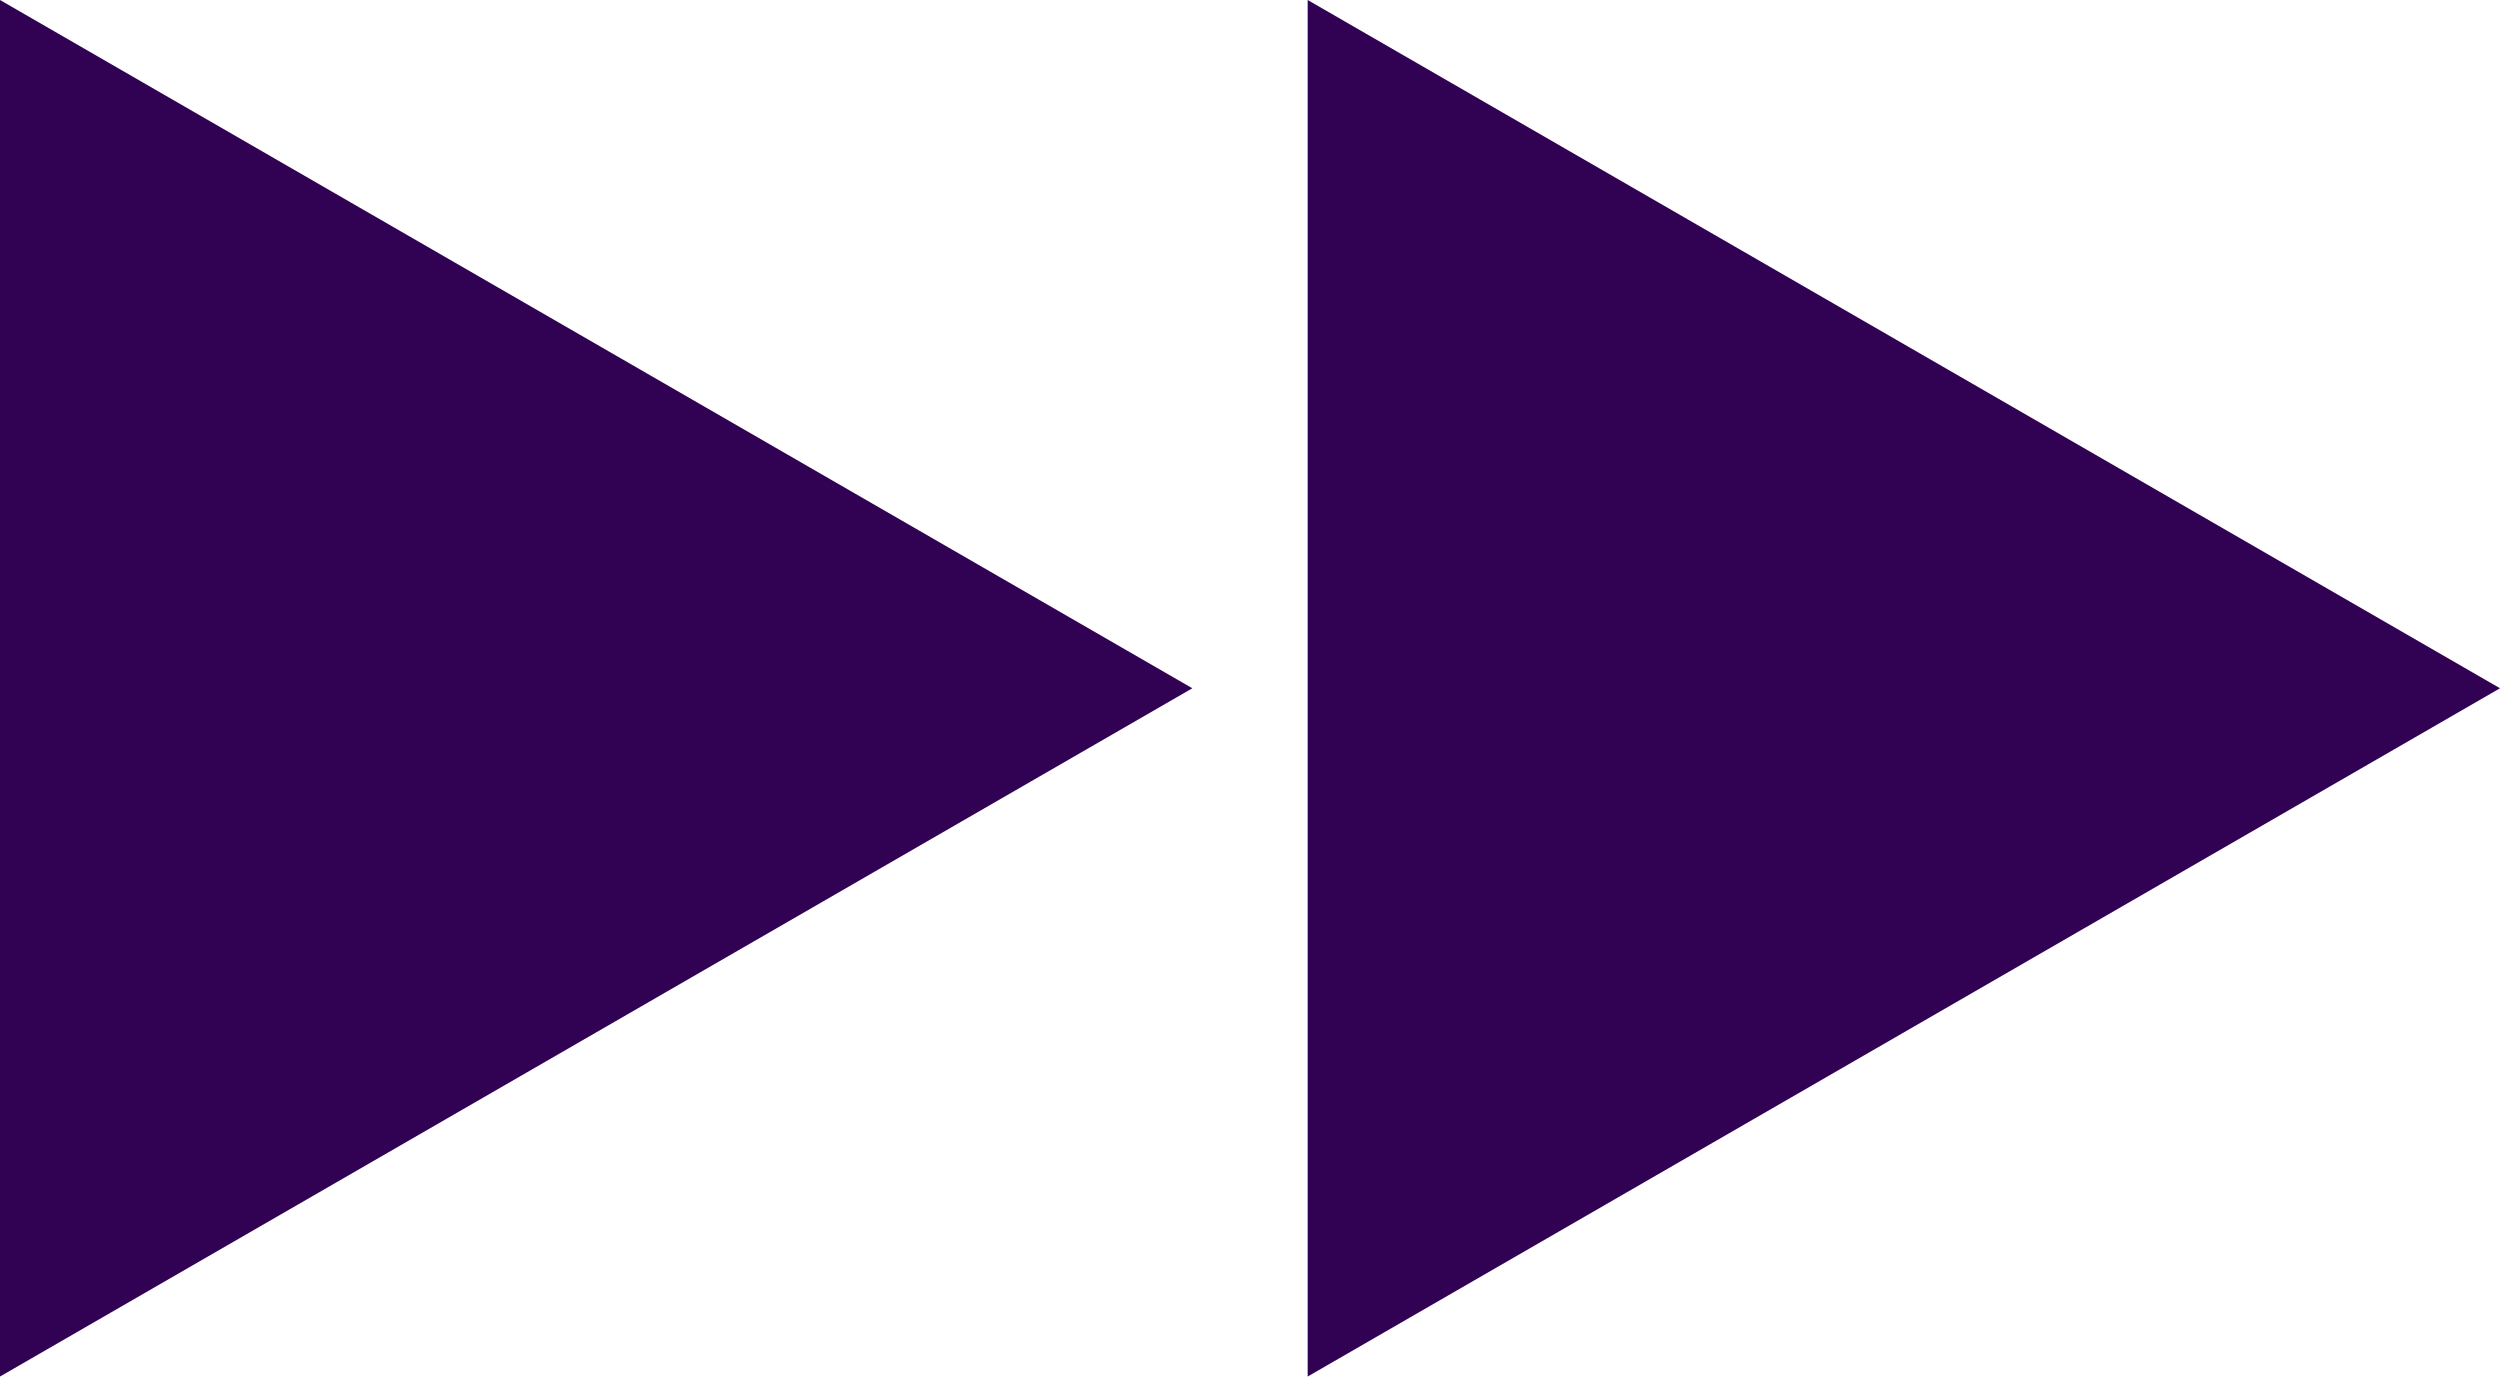
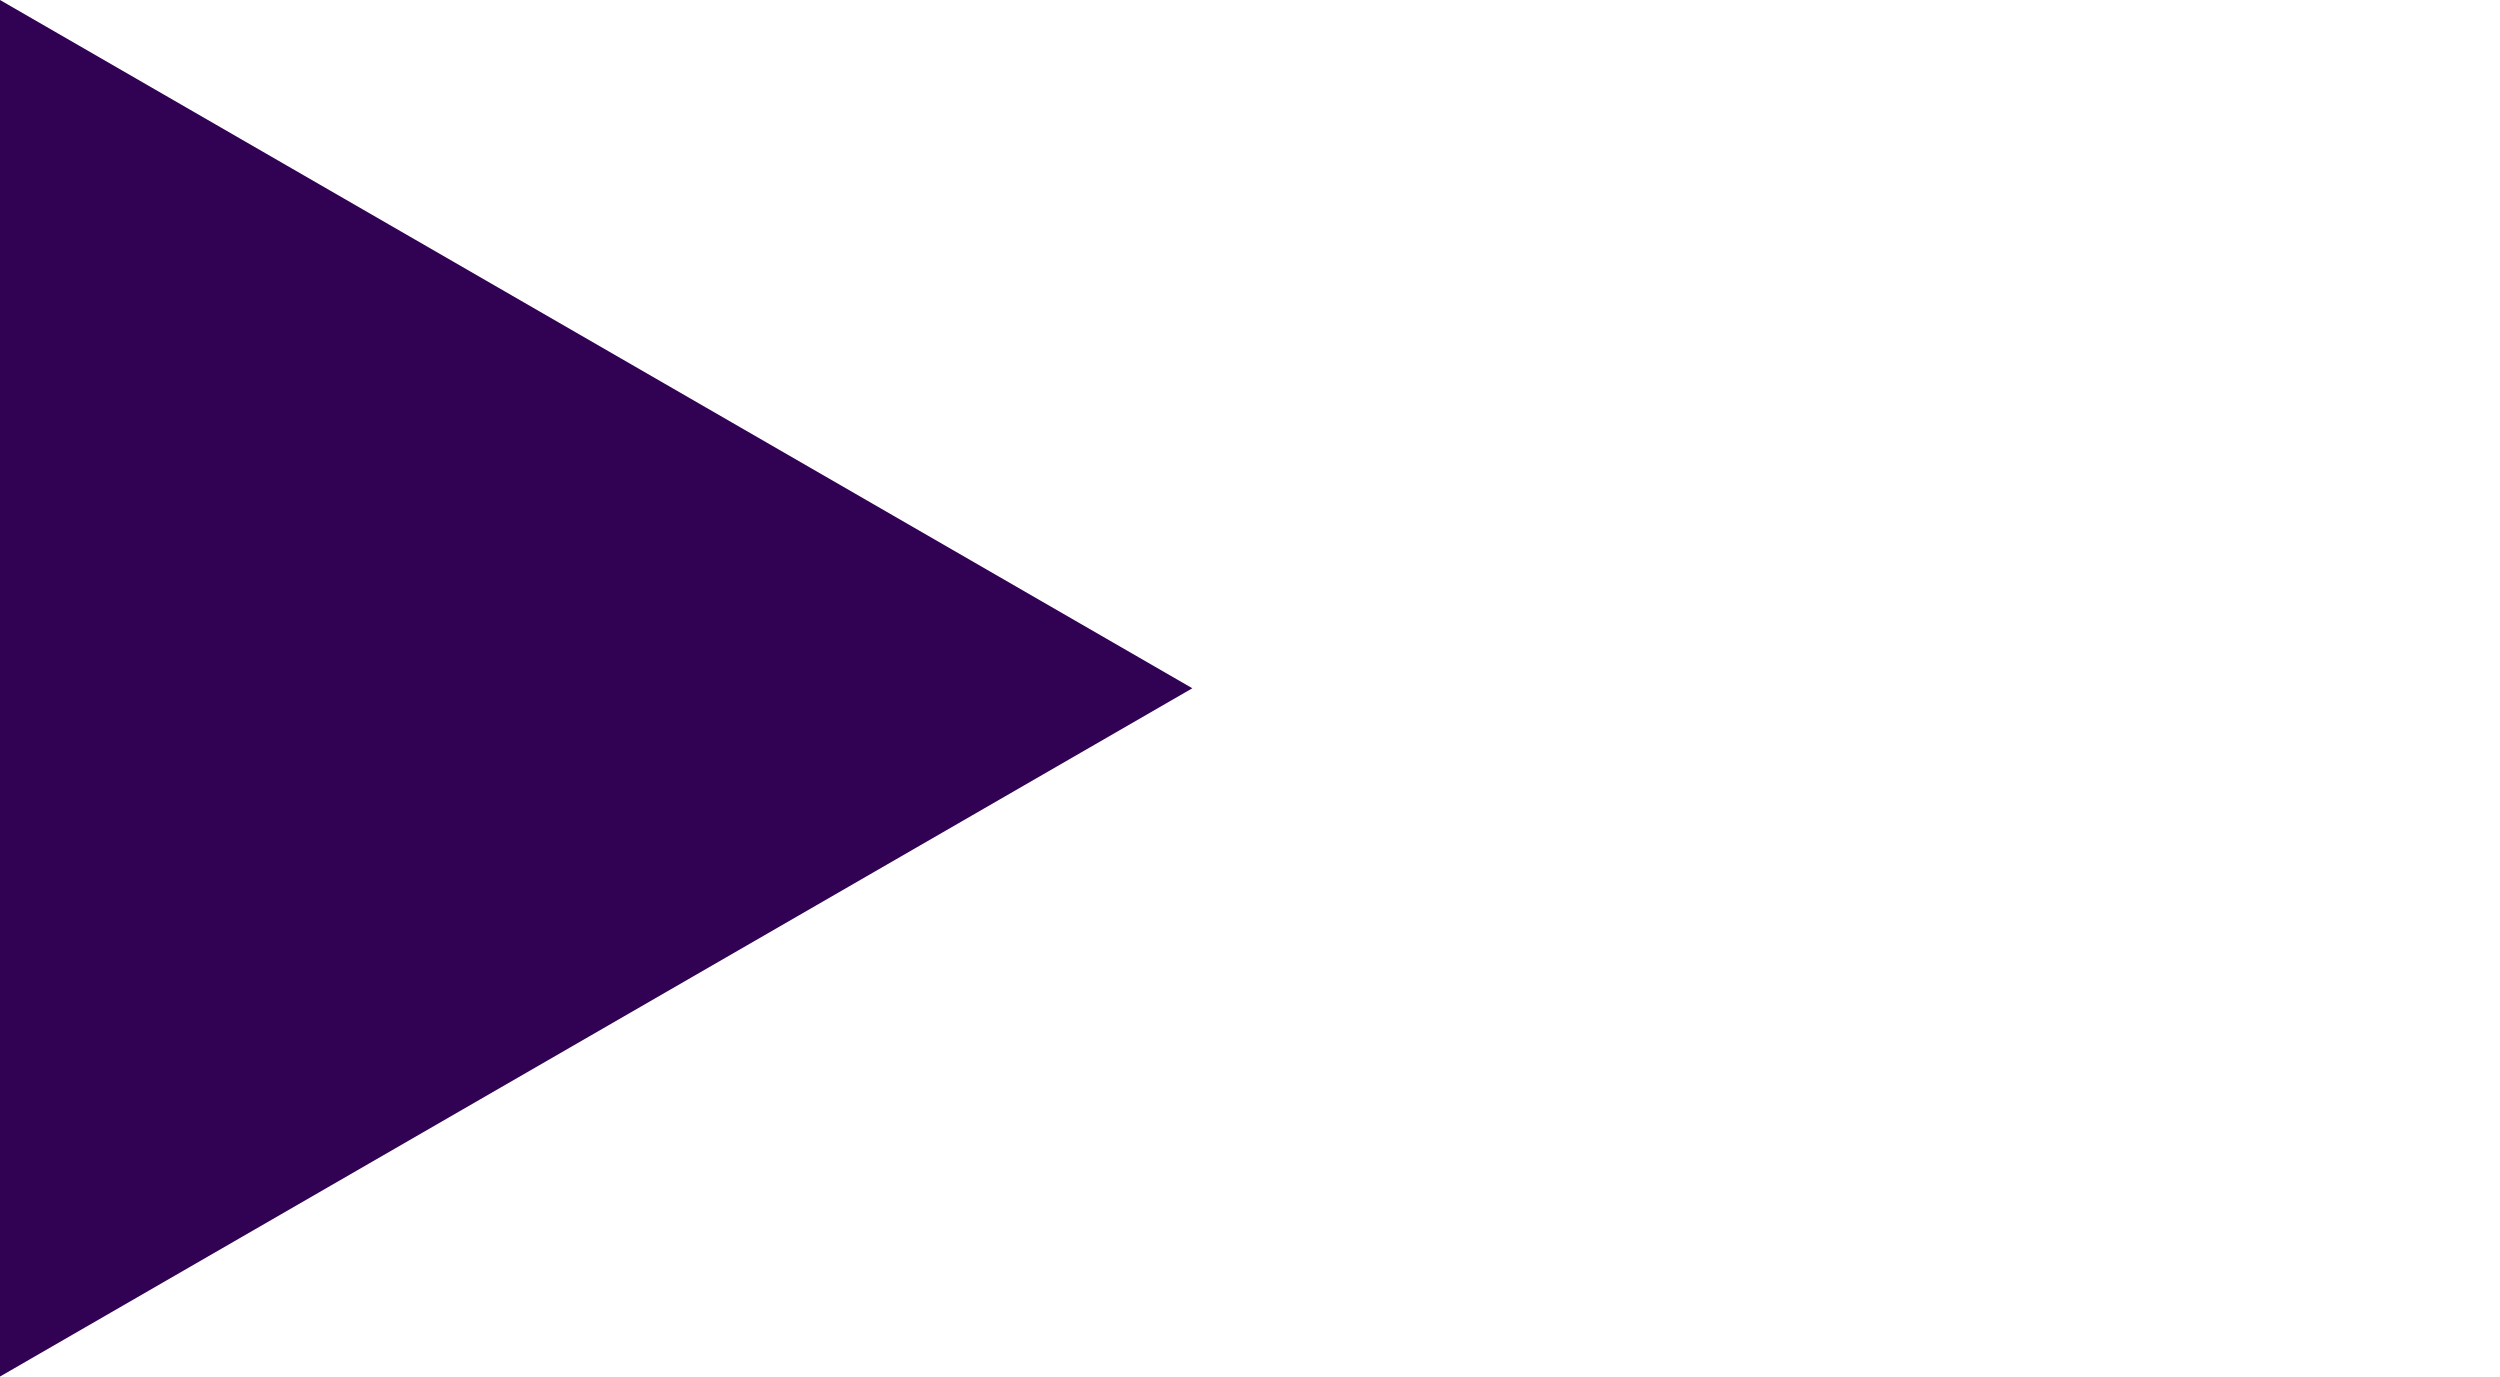
<svg xmlns="http://www.w3.org/2000/svg" viewBox="0 0 72.61 39.98">
  <defs>
    <style>.cls-1{fill:#310153;}</style>
  </defs>
  <title>アセット 4</title>
  <g id="レイヤー_2" data-name="レイヤー 2">
    <g id="レイヤー_10" data-name="レイヤー 10">
      <polygon class="cls-1" points="34.63 19.99 0 0 0 39.98 34.63 19.99" />
-       <polygon class="cls-1" points="72.61 19.99 37.98 0 37.98 39.98 72.61 19.99" />
    </g>
  </g>
</svg>